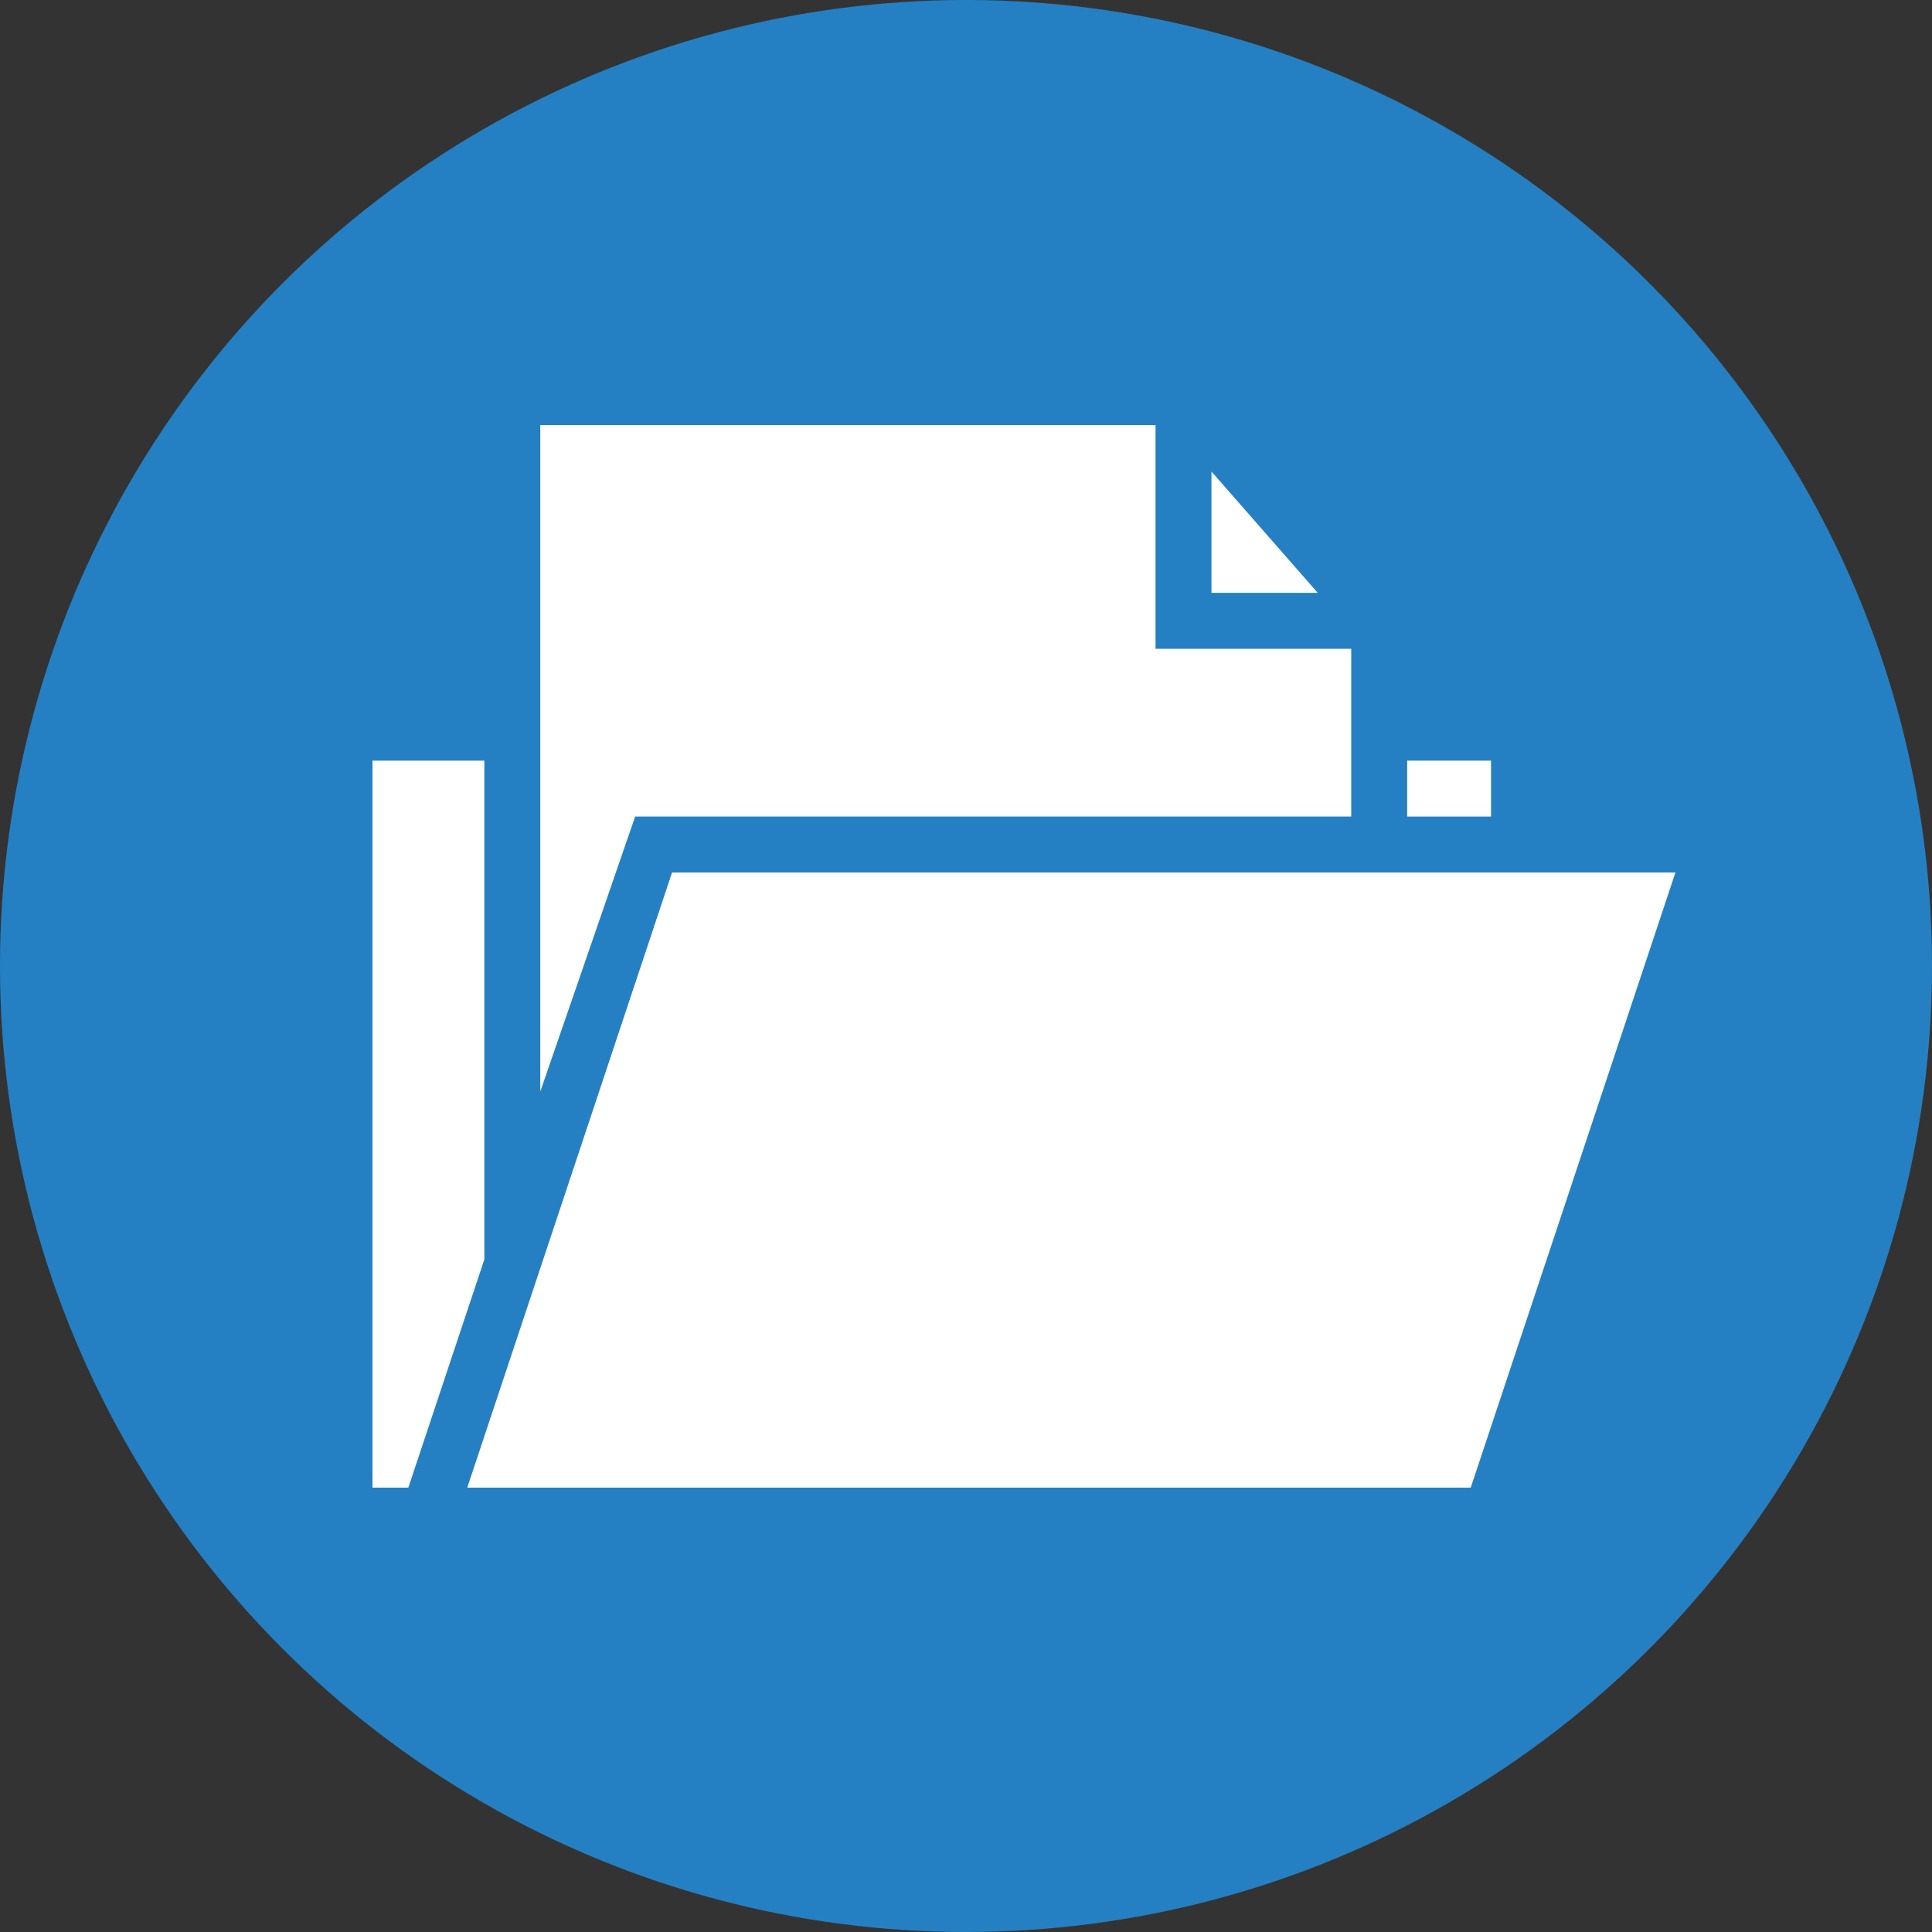
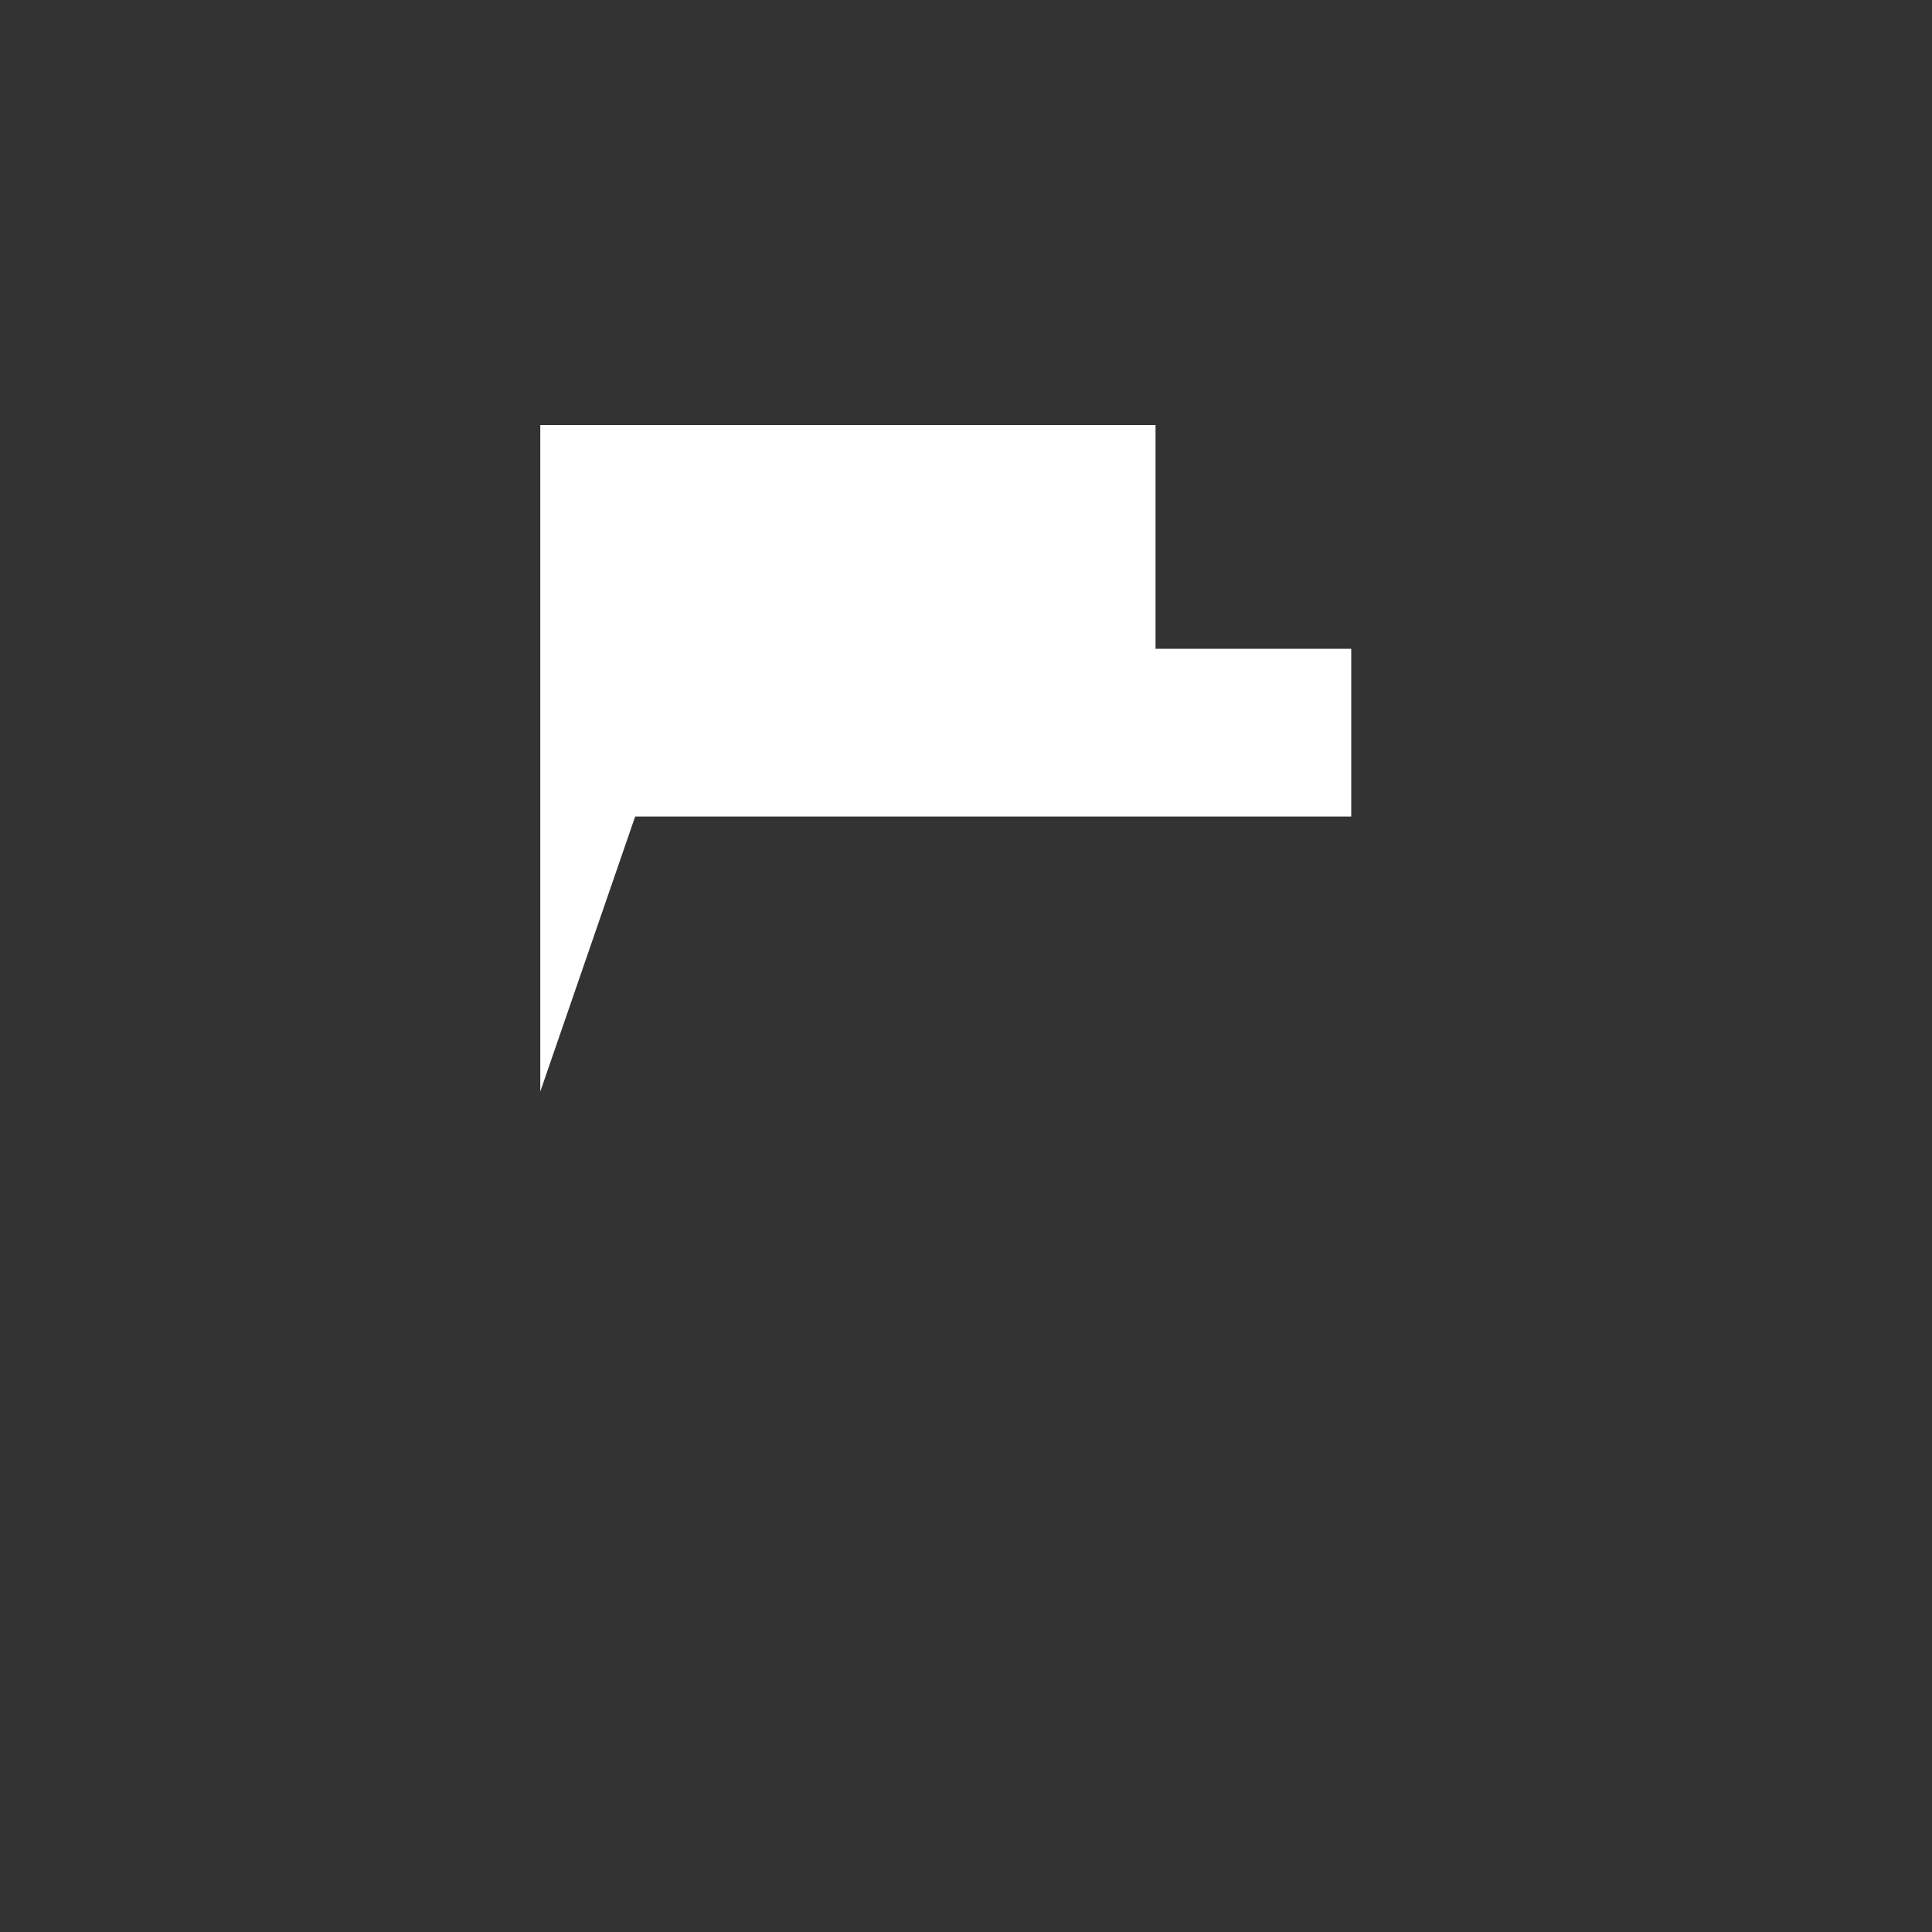
<svg xmlns="http://www.w3.org/2000/svg" id="Livello_1" data-name="Livello 1" width="200" height="200" viewBox="0 0 200 200">
  <rect x="0" y="0" width="200" height="200" fill="#333333" stroke="none" />
  <defs>
    <style>
      .cls-1 {
        fill: #2580c3;
      }

      .cls-2 {
        fill: #fff;
      }
    </style>
  </defs>
  <title>fluentis</title>
-   <circle class="cls-1" cx="100" cy="100" r="100" />
  <g>
-     <rect class="cls-2" x="145.67" y="78.74" width="8.68" height="5.79" />
-     <polygon class="cls-2" points="125.41 48.81 125.41 61.37 136.41 61.37 125.41 48.81" />
-     <polygon class="cls-2" points="50.14 78.74 38.56 78.74 38.56 154 42.27 154 50.14 130.37 50.14 78.74" />
-     <polygon class="cls-2" points="69.57 90.32 48.37 154 152.25 154 173.44 90.32 69.57 90.32" />
    <polygon class="cls-2" points="139.88 84.53 139.88 67.16 119.62 67.16 119.62 44 55.93 44 55.93 113 65.75 84.53 139.88 84.53" />
  </g>
</svg>